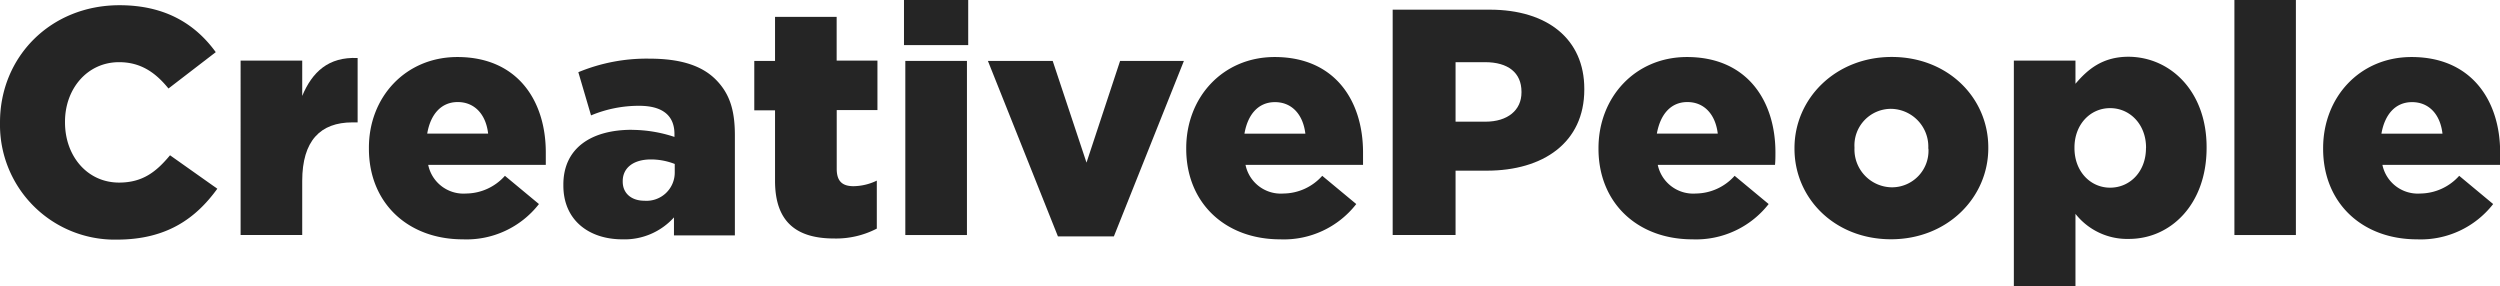
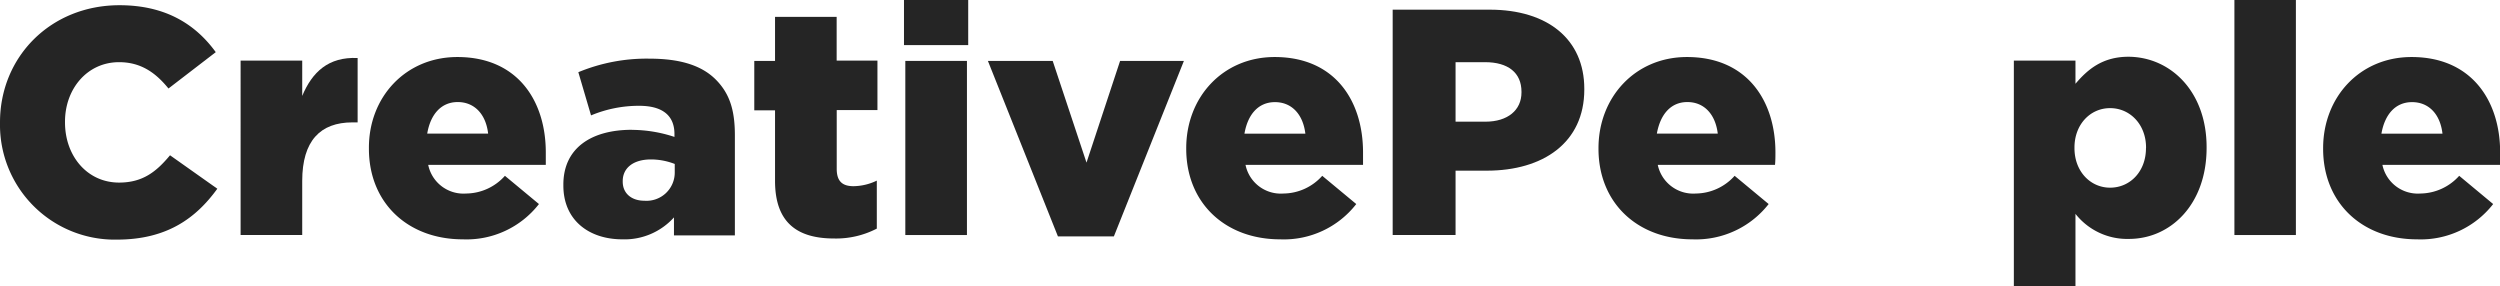
<svg xmlns="http://www.w3.org/2000/svg" id="Слой_1" data-name="Слой 1" viewBox="0 0 354.21 40.59">
  <defs>
    <style>.cls-1{fill:#252525;}</style>
  </defs>
  <title>logo_lime</title>
  <path class="cls-1" d="M519,1787c0,0.54,0,1.18,0,1.77H502.32a5.12,5.12,0,0,0,5.36,4.06,7.51,7.51,0,0,0,5.52-2.51l4.81,4a13,13,0,0,1-10.78,5c-7.8,0-13.31-5.16-13.31-12.83v-0.09c0-7.21,5.18-12.91,12.53-12.91C515,1773.49,519,1779.74,519,1787Zm-16.8-2.65h8.63c-0.31-2.74-1.92-4.47-4.31-4.47S502.65,1781.66,502.18,1784.34Z" transform="translate(-164.77 -1765.41)" />
  <rect class="cls-1" x="316.58" width="8.71" height="33.3" />
  <path class="cls-1" d="M477.41,1786.26v0.1c0,8-5.09,12.9-11,12.9a9.32,9.32,0,0,1-7.58-3.55V1806h-8.73v-32h8.73v3.28c1.7-2,3.8-3.83,7.52-3.83C472.31,1773.49,477.41,1778.37,477.41,1786.26Zm-8.58.14v-0.09c0-3.25-2.26-5.58-5.09-5.58s-5.05,2.33-5.05,5.58v0.09c0,3.28,2.24,5.6,5.05,5.6S468.82,1789.73,468.82,1786.4Z" transform="translate(-164.77 -1765.41)" />
-   <path class="cls-1" d="M446.48,1786.3v0.1c0,7-5.79,12.91-13.78,12.91s-13.68-5.8-13.68-12.83v-0.09c0-7,5.79-12.91,13.78-12.91S446.48,1779.29,446.48,1786.3Zm-8.5.18v-0.09a5.36,5.36,0,0,0-5.28-5.56,5.18,5.18,0,0,0-5.18,5.46v0.1a5.36,5.36,0,0,0,5.28,5.56A5.18,5.18,0,0,0,438,1786.48Z" transform="translate(-164.77 -1765.41)" />
  <path class="cls-1" d="M403.78,1773.49c8.58,0,12.54,6.26,12.54,13.51,0,0.54,0,1.18-.06,1.77H399.65a5.13,5.13,0,0,0,5.38,4.06,7.48,7.48,0,0,0,5.51-2.51l4.82,4a13.07,13.07,0,0,1-10.8,5c-7.79,0-13.31-5.16-13.31-12.83v-0.09C391.25,1779.19,396.45,1773.49,403.78,1773.49Zm-4.26,10.85h8.63c-0.33-2.74-1.93-4.47-4.31-4.47S400,1781.66,399.52,1784.34Z" transform="translate(-164.77 -1765.41)" />
  <path class="cls-1" d="M389.24,1778v0.1c0,7.52-5.83,11.49-13.81,11.49H371v9.12h-8.91v-31.93h13.78C384,1766.79,389.24,1770.93,389.24,1778Zm-8.9.51v-0.1c0-2.72-1.93-4.19-5.15-4.19H371v8.43h4.23C378.41,1782.65,380.34,1781,380.34,1778.51Z" transform="translate(-164.77 -1765.41)" />
  <path class="cls-1" d="M357.89,1787c0,0.54,0,1.18,0,1.77H341.24a5.1,5.1,0,0,0,5.36,4.06,7.45,7.45,0,0,0,5.51-2.51l4.82,4a13,13,0,0,1-10.78,5c-7.8,0-13.31-5.16-13.31-12.83v-0.09c0-7.21,5.18-12.91,12.53-12.91C353.95,1773.49,357.89,1779.74,357.89,1787Zm-16.8-2.65h8.63c-0.33-2.74-1.93-4.47-4.31-4.47S341.55,1781.66,341.09,1784.34Z" transform="translate(-164.77 -1765.41)" />
  <polygon class="cls-1" points="167.74 8.63 157.82 33.49 149.89 33.49 139.97 8.63 149.15 8.63 153.94 23.04 158.7 8.63 167.74 8.63" />
  <rect class="cls-1" x="128.08" width="9.1" height="6.39" />
  <rect class="cls-1" x="128.27" y="8.63" width="8.73" height="24.67" />
  <path class="cls-1" d="M289.09,1774v7h-5.77v8.34c0,1.73.78,2.45,2.38,2.45A7.78,7.78,0,0,0,289,1791v6.8a12.54,12.54,0,0,1-6.06,1.4c-5.24,0-8.36-2.27-8.36-8.16v-10h-2.94v-7h2.94v-6.24h8.73V1774h5.77Z" transform="translate(-164.77 -1765.41)" />
  <path class="cls-1" d="M257,1788c-2.53,0-4,1.23-4,3.06v0.09c0,1.69,1.28,2.7,3.06,2.7a4,4,0,0,0,4.31-4.06v-1.15A9.31,9.31,0,0,0,257,1788Zm-2.67-4.19a19.33,19.33,0,0,1,6,1v-0.41c0-2.55-1.6-4-5-4a17.54,17.54,0,0,0-6.82,1.36l-1.8-6.12a25.24,25.24,0,0,1,10.06-1.92c4.46,0,7.48,1,9.45,3s2.67,4.38,2.67,7.85v14.19h-8.63v-2.55a9.41,9.41,0,0,1-7.31,3.11c-4.72,0-8.36-2.7-8.36-7.62v-0.1C244.57,1786.44,248.48,1783.8,254.3,1783.8Z" transform="translate(-164.77 -1765.41)" />
  <path class="cls-1" d="M229.57,1773.49c8.58,0,12.53,6.26,12.53,13.51,0,0.54,0,1.18,0,1.77H225.44a5.1,5.1,0,0,0,5.36,4.06,7.45,7.45,0,0,0,5.51-2.51l4.82,4a13,13,0,0,1-10.78,5c-7.8,0-13.31-5.16-13.31-12.83v-0.09C217,1779.19,222.22,1773.49,229.57,1773.49Zm-4.27,10.85h8.63c-0.31-2.74-1.93-4.47-4.31-4.47S225.75,1781.66,225.3,1784.34Z" transform="translate(-164.77 -1765.41)" />
  <path class="cls-1" d="M215.44,1773.63v9.12H214.7c-4.54,0-7.11,2.6-7.11,8.3v7.66h-8.73V1774h8.73v5C209,1775.63,211.29,1773.44,215.44,1773.63Z" transform="translate(-164.77 -1765.41)" />
  <path class="cls-1" d="M188.86,1787.41l6.7,4.74c-3,4.14-7.11,7.21-14.23,7.21a16.26,16.26,0,0,1-16.56-16.52v-0.09c0-9.31,7.19-16.6,16.93-16.6,6.57,0,10.8,2.74,13.64,6.65l-6.7,5.15c-1.84-2.27-3.94-3.73-7-3.73-4.5,0-7.66,3.77-7.66,8.43v0.1c0,4.78,3.16,8.53,7.66,8.53C185,1791.28,186.93,1789.73,188.86,1787.41Z" transform="translate(-164.77 -1765.41)" />
</svg>